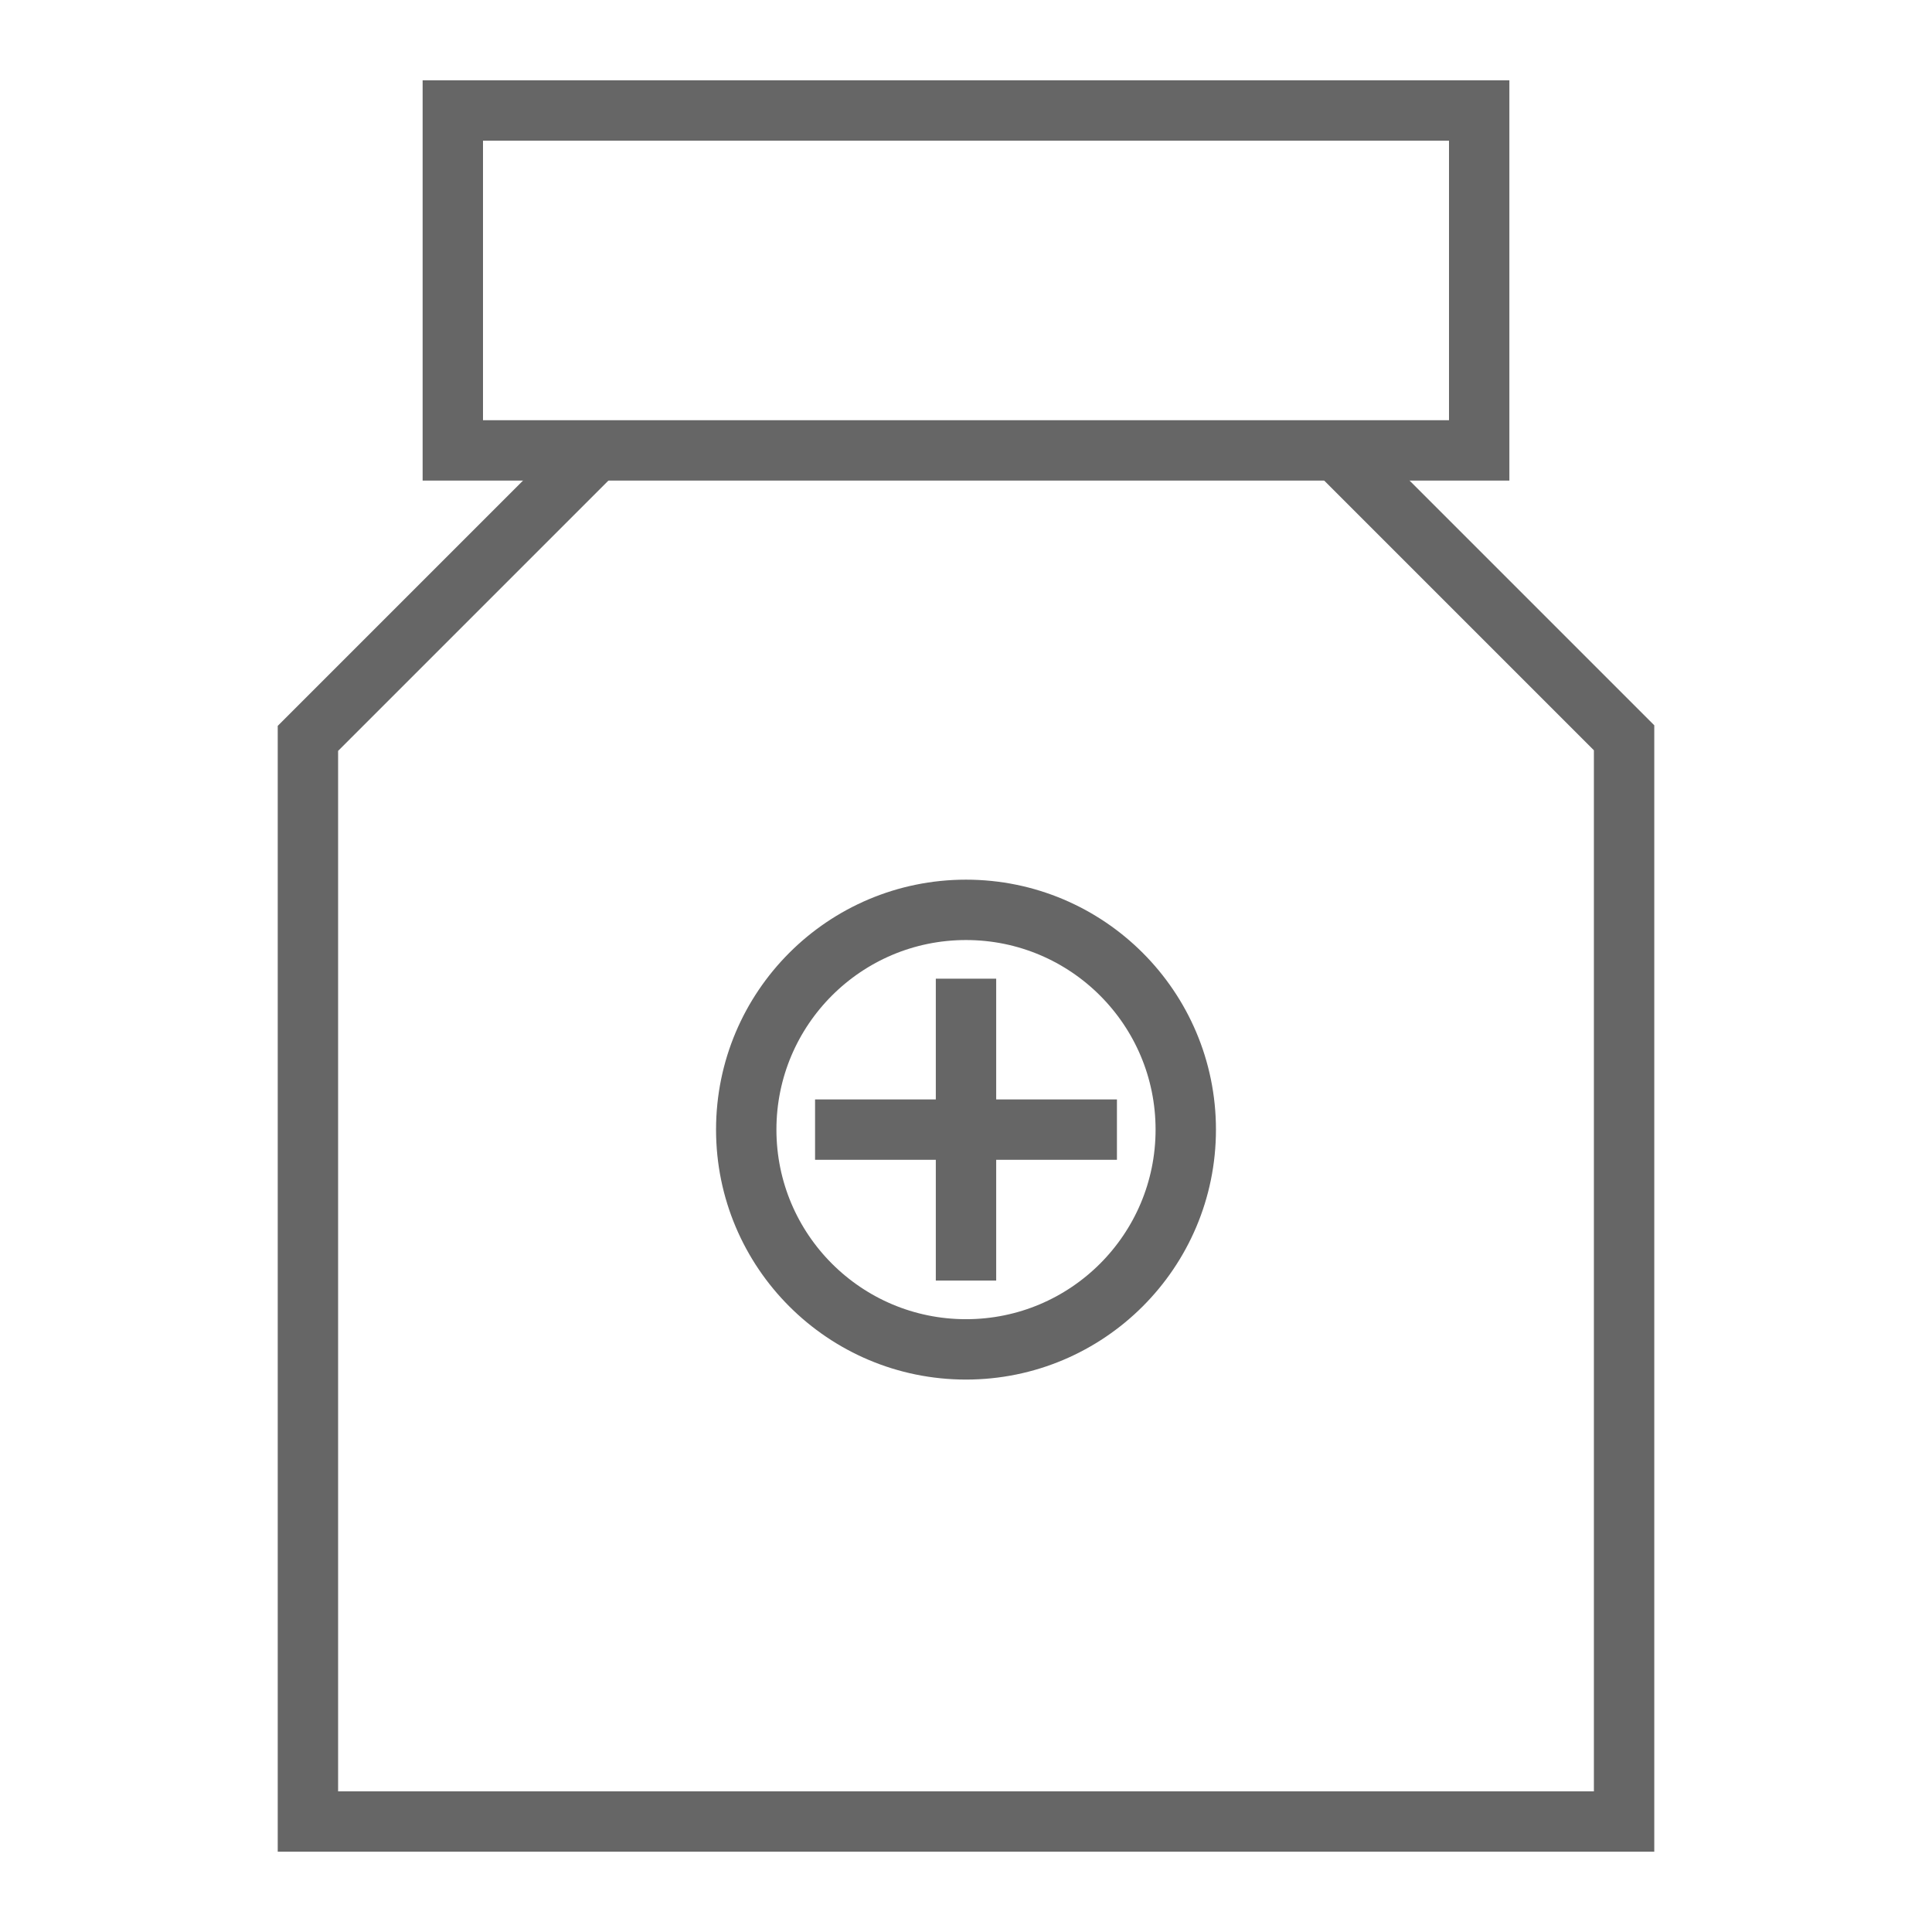
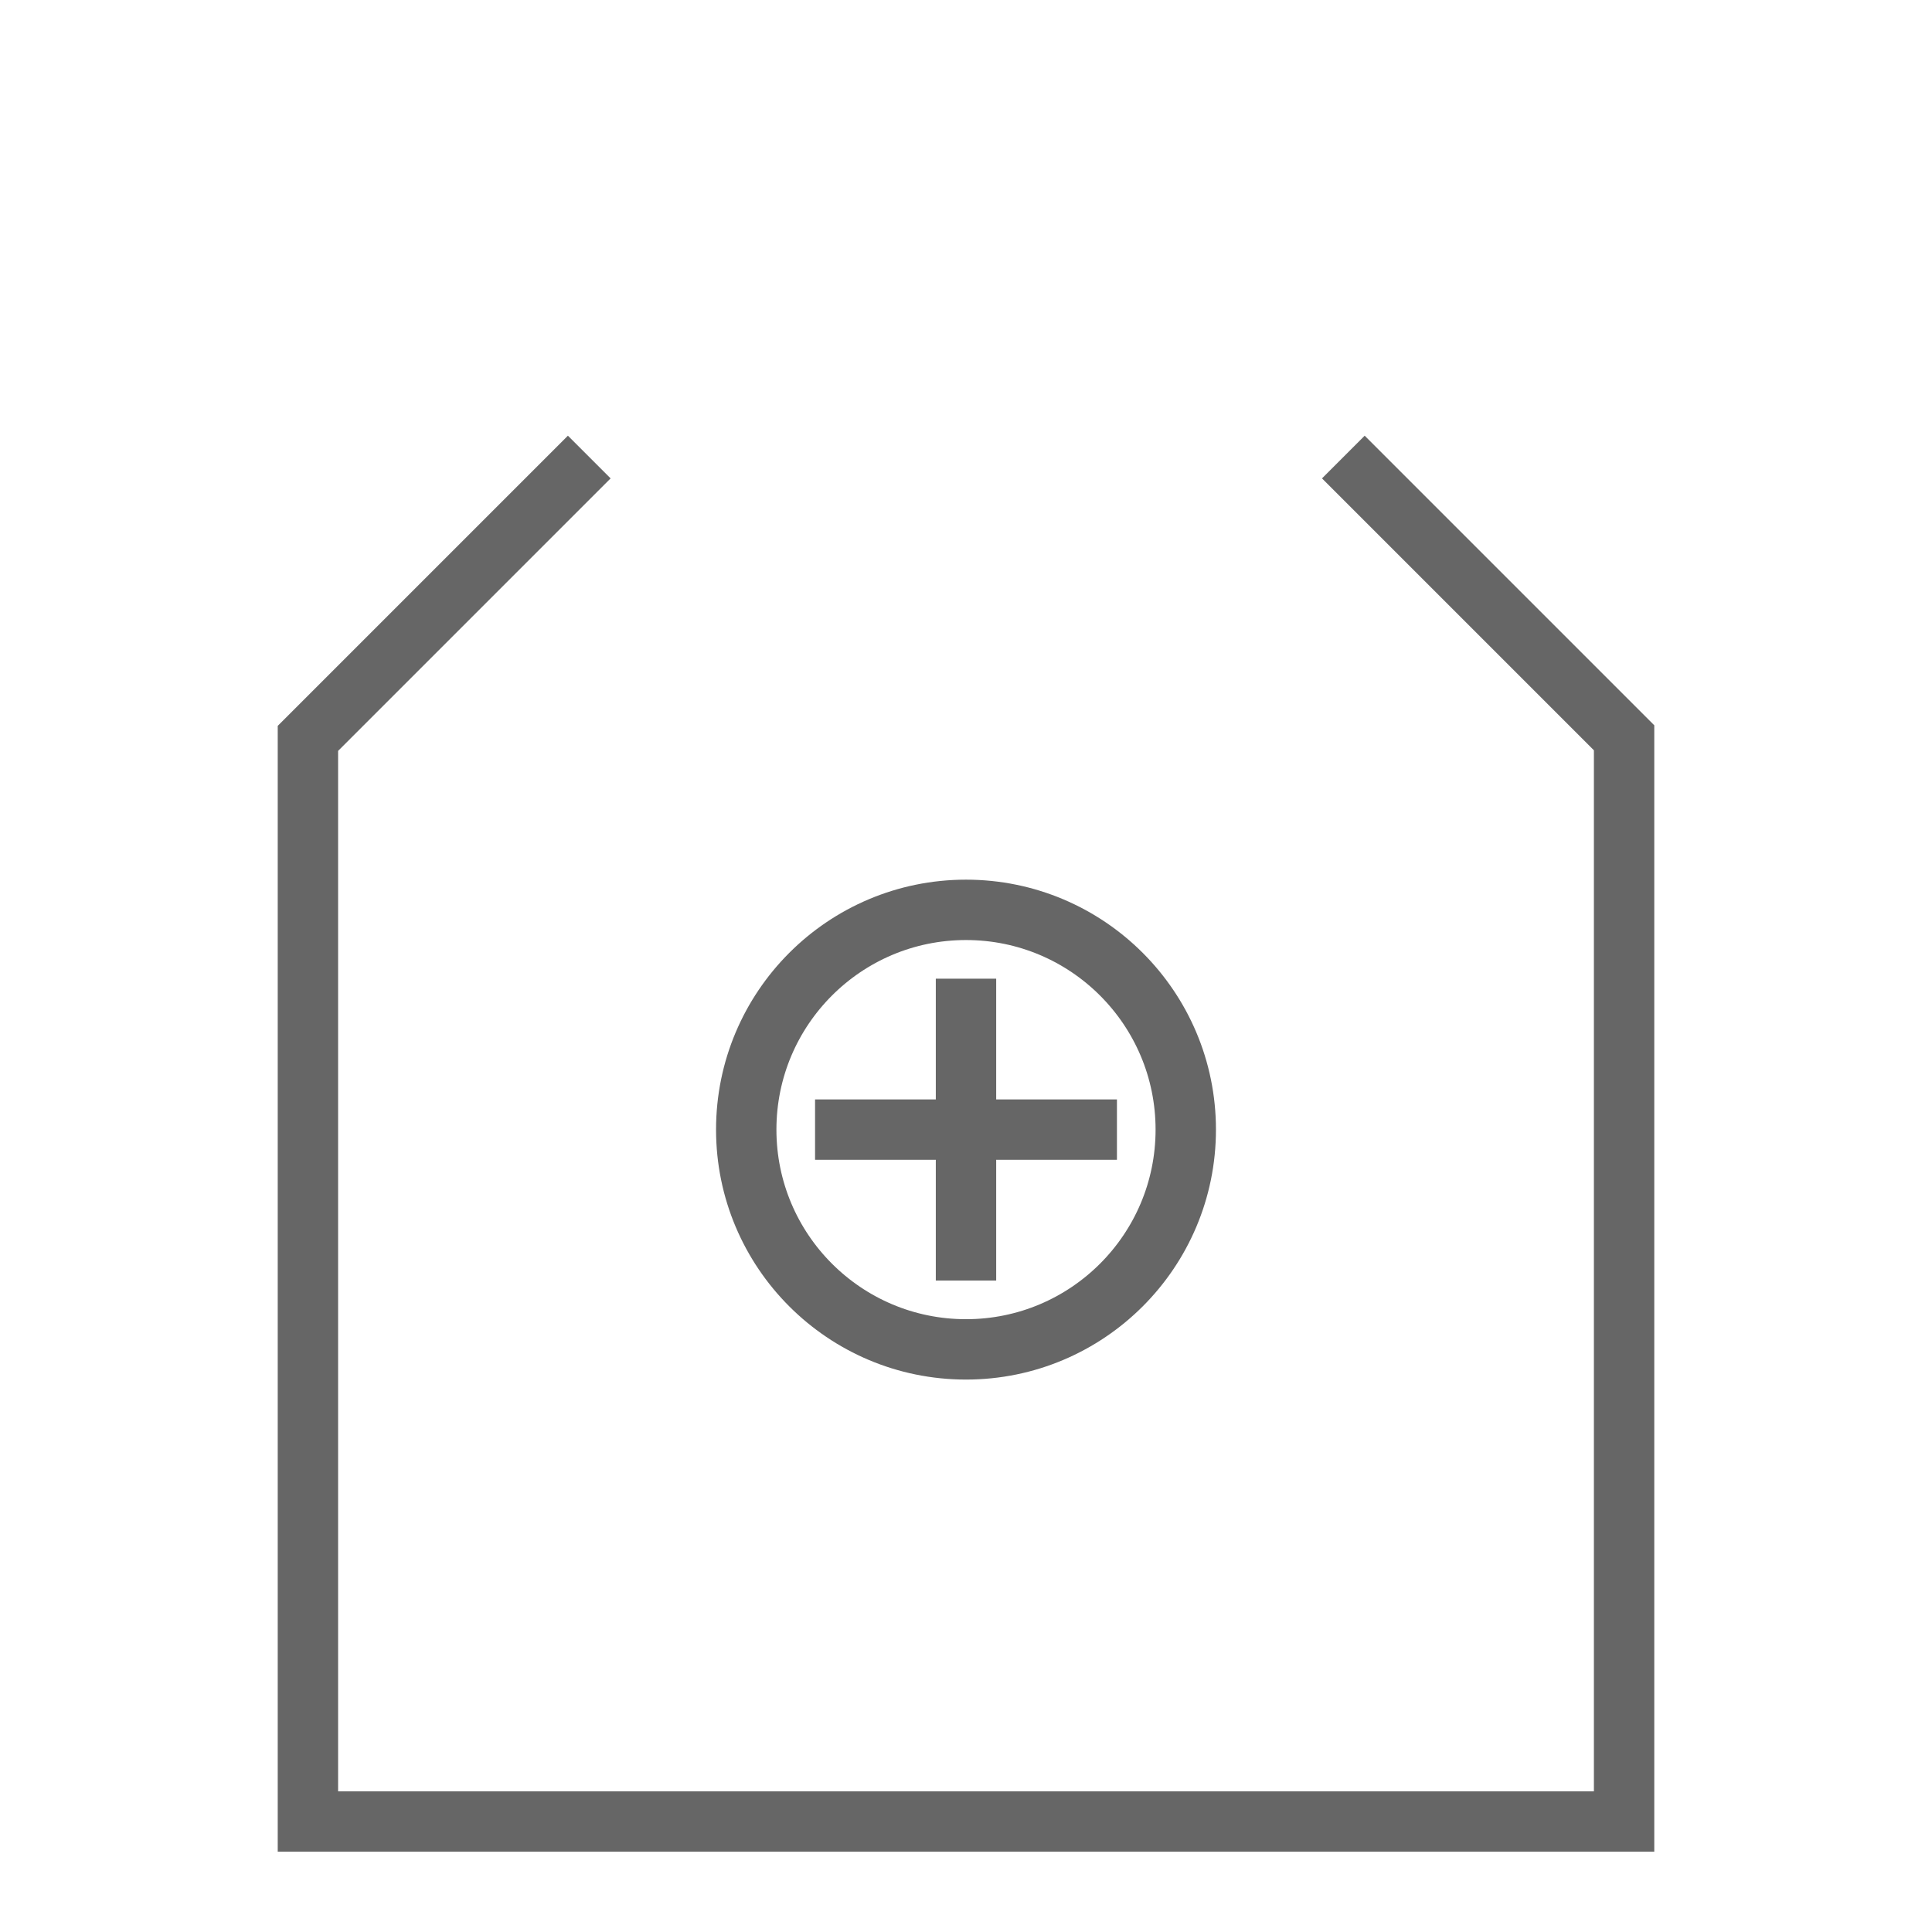
<svg xmlns="http://www.w3.org/2000/svg" version="1.1" id="Layer_1" x="0px" y="0px" viewBox="0 0 32 32" style="enable-background:new 0 0 32 32;" xml:space="preserve">
  <style type="text/css">
	.st0{fill:none;stroke:#666666;stroke-miterlimit:10;}
</style>
  <g>
-     <rect x="7.5" y="1.83" class="st0" width="17" height="5.63" />
    <polyline class="st0" points="9.76,7.57 5.1,12.23 5.1,30.17 26.9,30.17 26.9,12.22 22.25,7.57   " />
    <g>
      <circle class="st0" cx="16" cy="18.71" r="3.64" />
      <g>
        <line class="st0" x1="13.5" y1="18.71" x2="18.5" y2="18.71" />
        <line class="st0" x1="16" y1="16.21" x2="16" y2="21.21" />
      </g>
    </g>
  </g>
</svg>